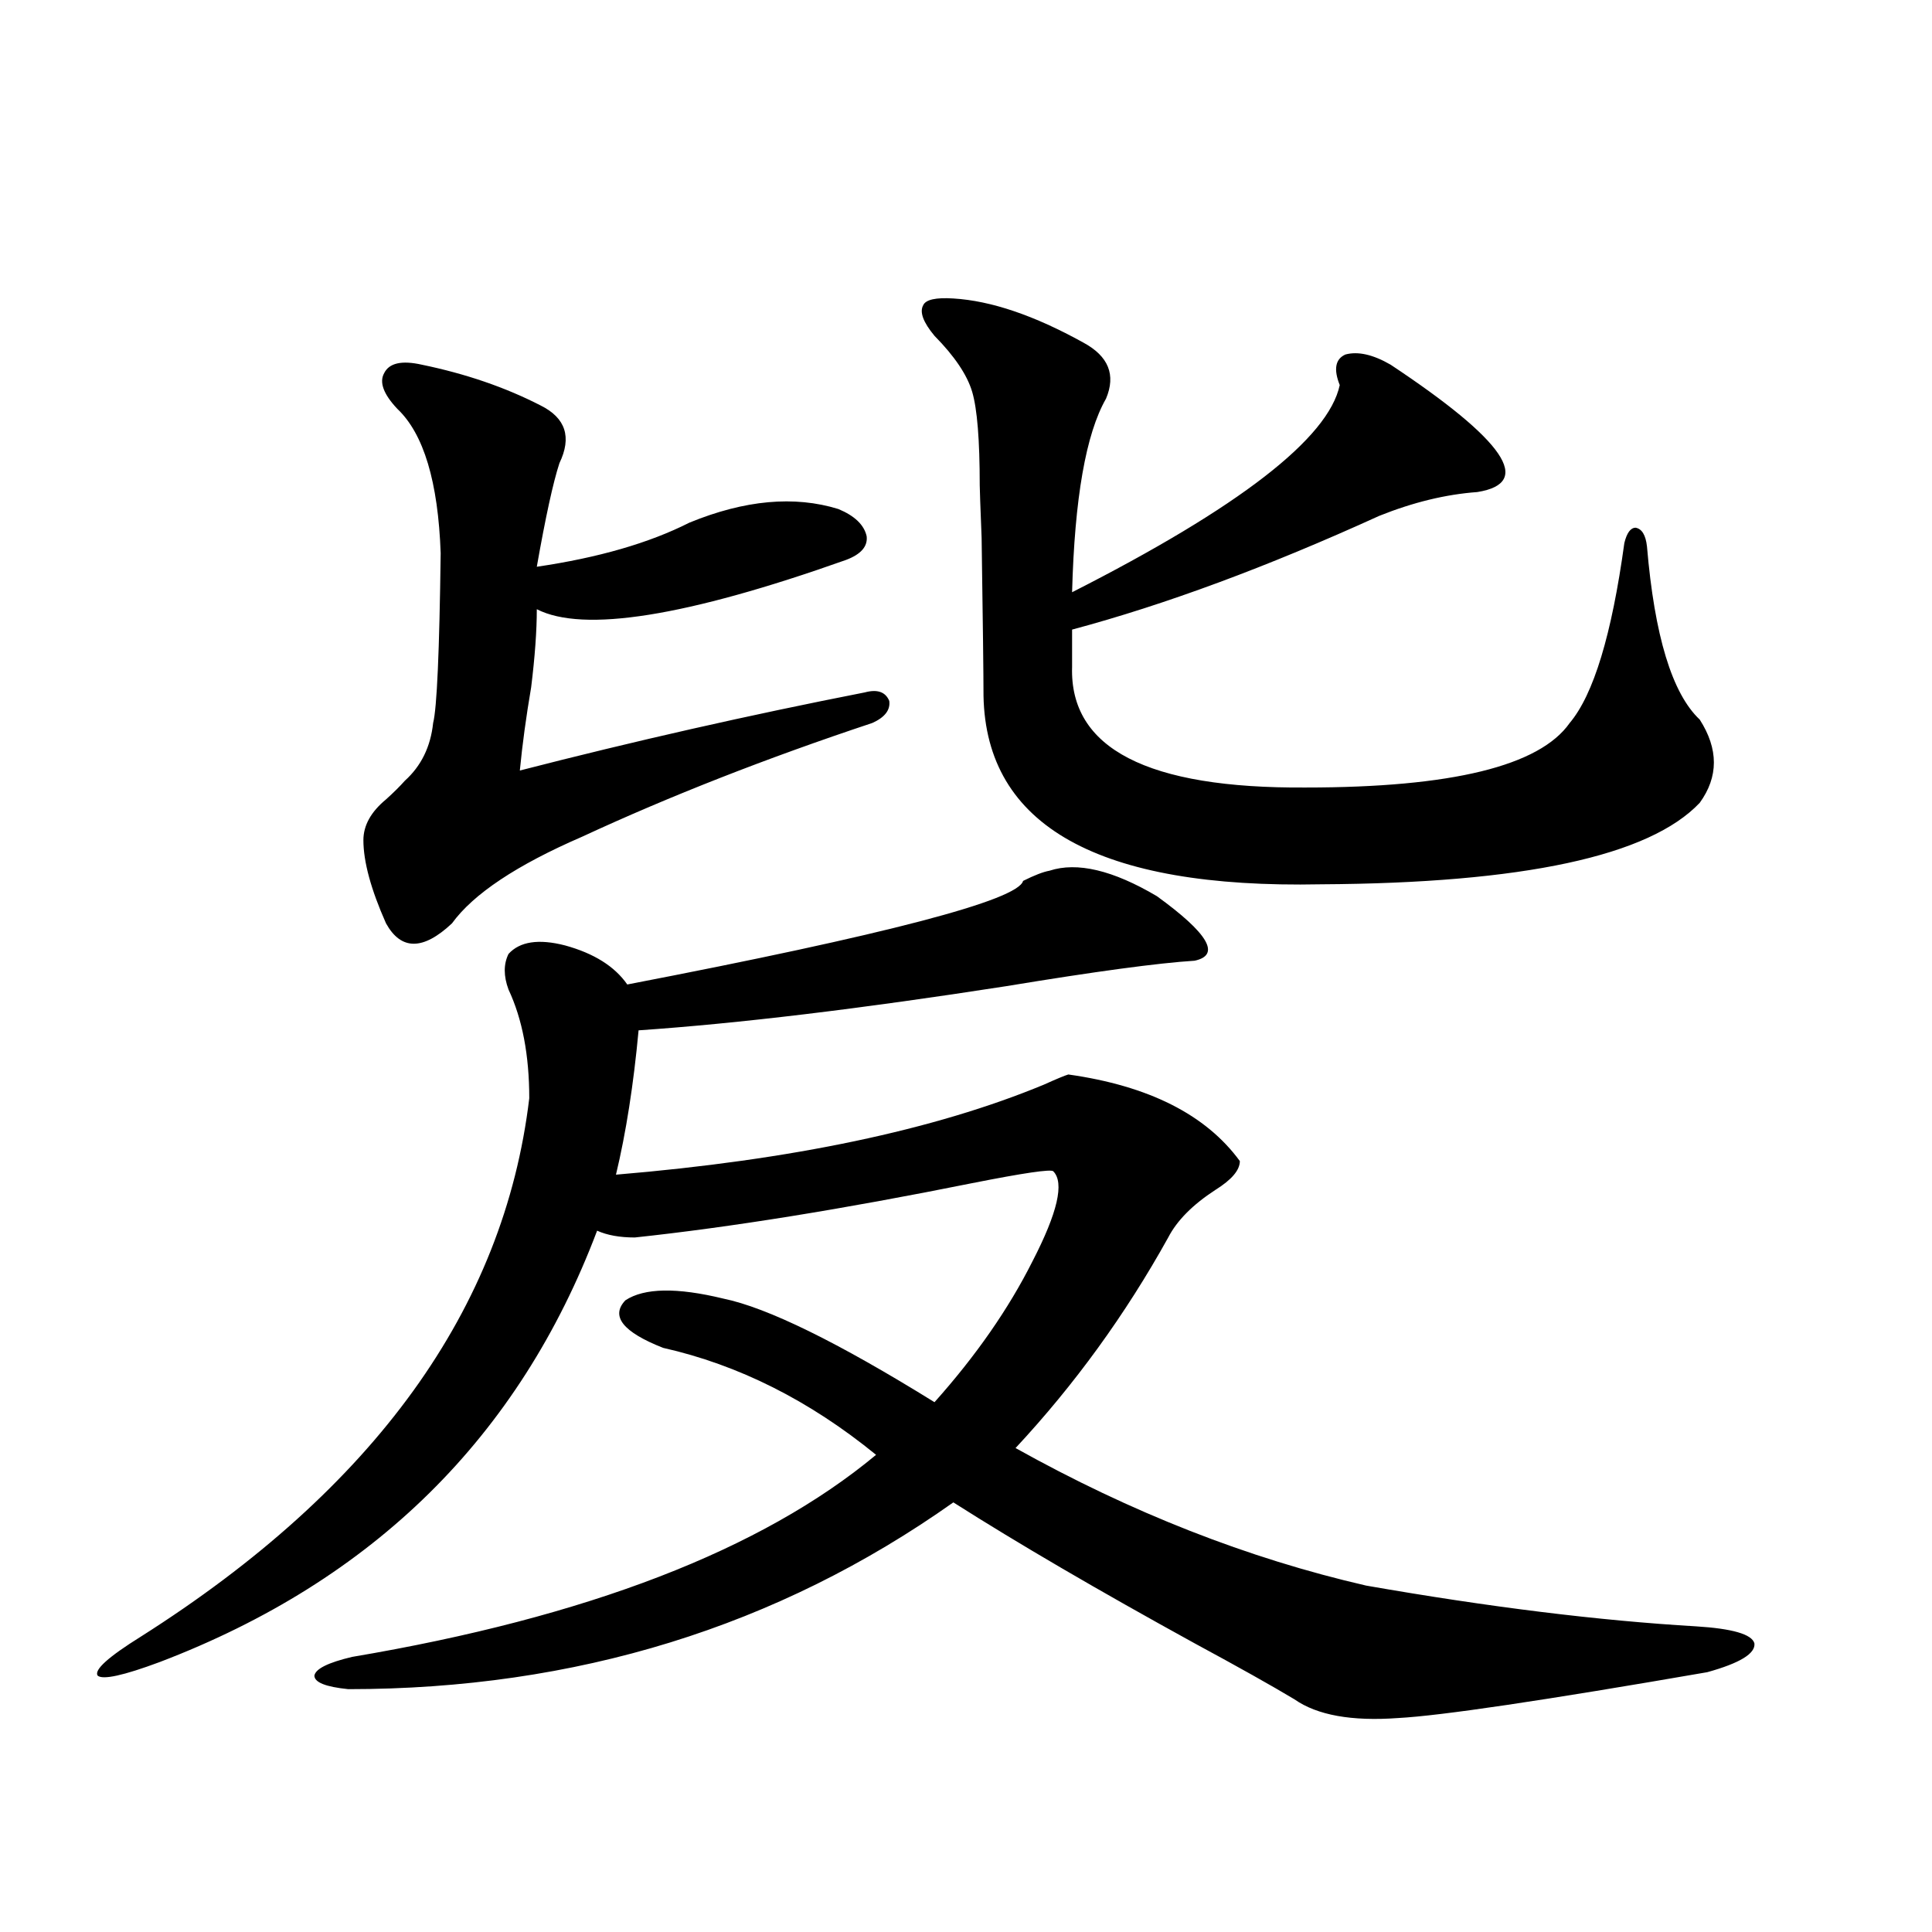
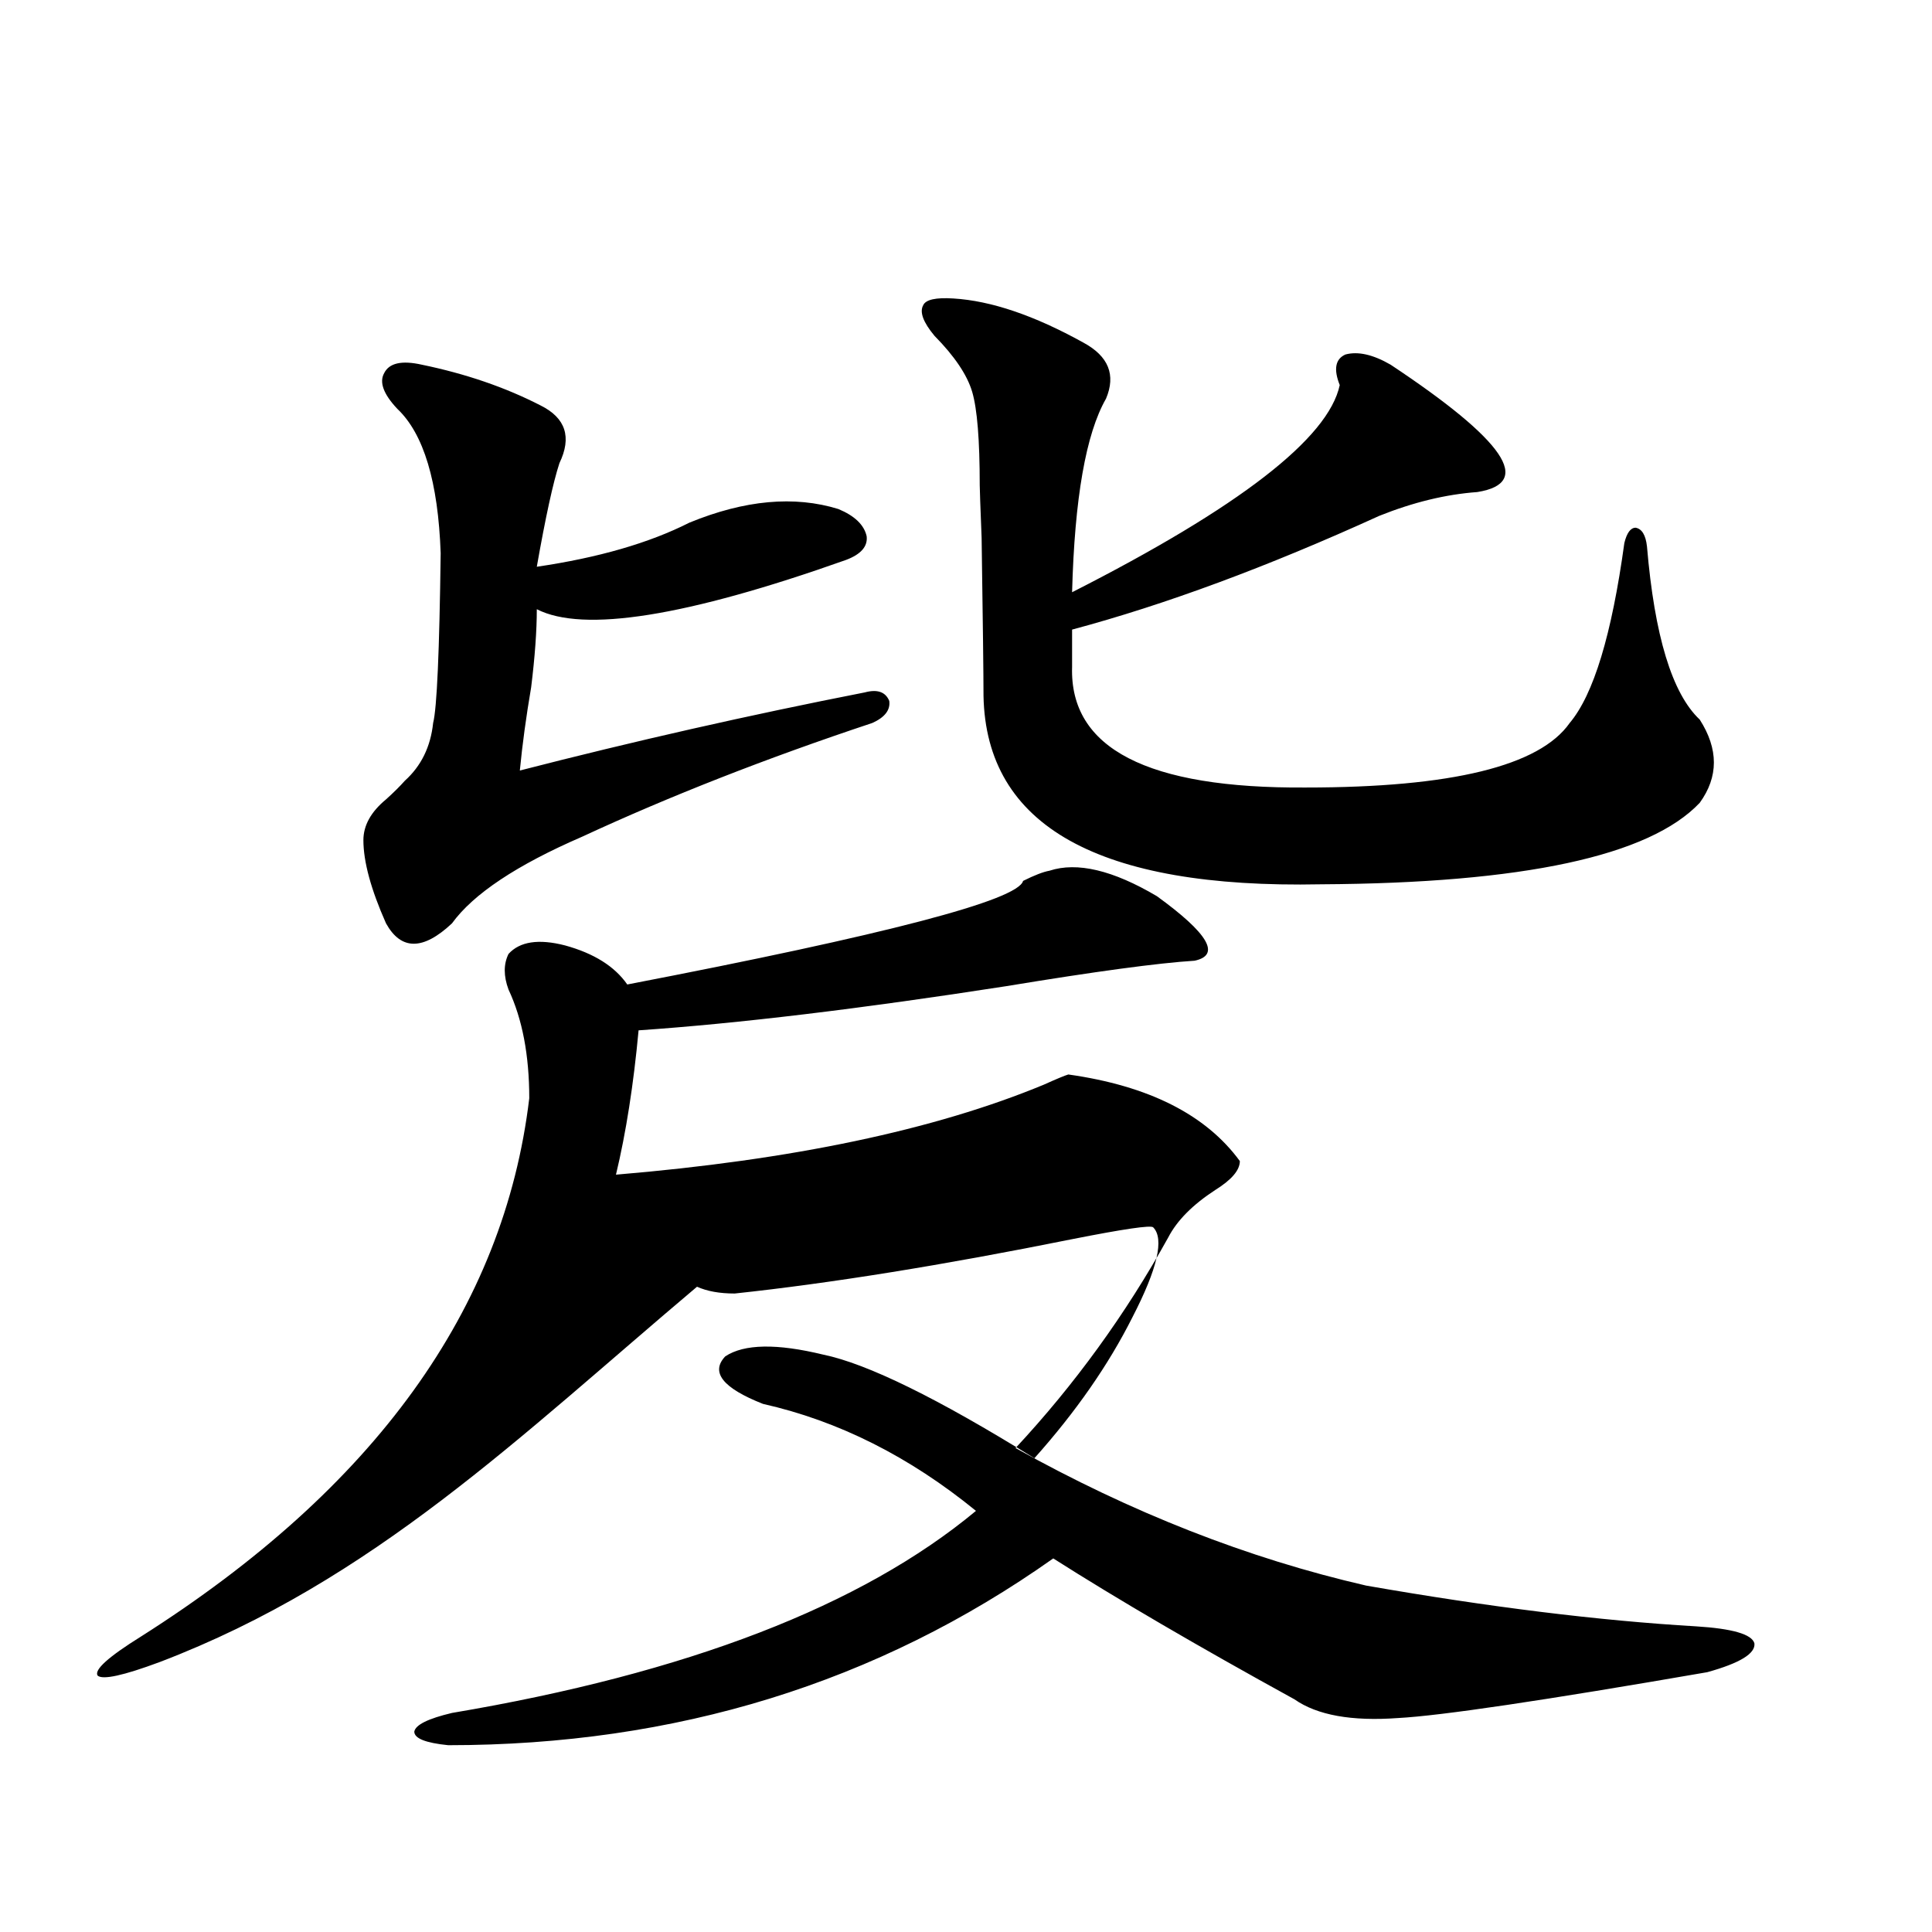
<svg xmlns="http://www.w3.org/2000/svg" version="1.1" id="图层_1" x="0px" y="0px" width="1000px" height="1000px" viewBox="0 0 1000 1000" enable-background="new 0 0 1000 1000" xml:space="preserve">
-   <path d="M552.962,556.149c41.615,5.864,71.218,20.805,88.778,44.824c0,4.697-4.237,9.668-12.683,14.941  c-11.707,7.622-19.847,15.82-24.39,24.609c-22.118,39.853-48.459,76.177-79.022,108.984  c59.831,33.398,120.317,57.129,181.459,71.191c63.733,11.137,120.638,18.155,170.728,21.094c18.856,1.167,28.933,4.092,30.243,8.789  c0.641,5.273-7.484,10.245-24.39,14.941c-84.556,14.639-137.893,22.549-159.996,23.73c-24.069,1.758-41.95-1.469-53.657-9.668  c-11.707-7.031-28.947-16.699-51.706-29.004c-50.09-27.534-91.705-51.855-124.875-72.949  c-91.064,64.448-195.452,96.68-313.163,96.68c-11.707-1.181-17.561-3.516-17.561-7.031c0.641-3.516,7.149-6.743,19.512-9.668  c121.613-20.517,212.022-55.371,271.213-104.59c-34.48-28.125-71.218-46.582-110.241-55.371  c-20.822-8.198-27.316-16.397-19.512-24.609c9.756-6.441,26.661-6.729,50.73-0.879c22.759,4.697,59.176,22.563,109.266,53.613  c21.463-24.019,38.368-48.34,50.73-72.949c13.003-25.186,16.585-40.718,10.731-46.582c-1.311-1.167-15.289,0.879-41.95,6.152  c-66.995,13.486-125.21,22.852-174.63,28.125c-7.805,0-14.313-1.167-19.512-3.516C268.731,743.658,193.291,818.063,82.729,860.25  c-18.871,7.031-29.603,9.366-32.194,7.031c-1.951-2.939,5.519-9.668,22.438-20.215c120.973-76.753,187.953-169.629,200.971-278.613  c0-22.261-3.582-41.006-10.731-56.25c-2.606-7.031-2.606-13.184,0-18.457c5.854-6.441,15.609-7.91,29.268-4.395  c14.954,4.106,25.686,10.849,32.194,20.215c133.976-25.777,202.267-43.643,204.873-53.613c5.854-2.925,10.396-4.683,13.658-5.273  c14.299-4.683,32.835-0.288,55.608,13.184c26.661,19.336,33.17,30.473,19.512,33.398c-18.871,1.181-51.386,5.576-97.559,13.184  c-75.455,11.728-138.868,19.336-190.239,22.852c-2.606,28.125-6.509,53.037-11.707,74.707c91.05-7.608,164.874-23.14,221.458-46.582  C546.773,558.497,551.011,556.739,552.962,556.149z M218.336,188.766c22.759,4.697,43.246,11.728,61.462,21.094  c13.003,6.455,16.25,16.411,9.756,29.883c-3.262,9.97-7.164,27.837-11.707,53.613c31.859-4.683,58.2-12.305,79.022-22.852  c28.612-11.714,54.298-14.063,77.071-7.031c8.445,3.516,13.323,8.212,14.634,14.063c0.641,5.273-2.927,9.38-10.731,12.305  c-82.604,29.306-135.941,37.793-159.996,25.488c0,11.137-0.976,24.609-2.927,40.43c-2.606,15.244-4.558,29.594-5.854,43.066  c59.176-15.23,118.687-28.702,178.532-40.43c6.494-1.758,10.731-0.288,12.683,4.395c0.641,4.697-2.286,8.501-8.78,11.426  c-54.633,18.169-104.723,37.793-150.24,58.887c-33.825,14.653-56.264,29.594-67.315,44.824c-14.969,14.063-26.341,14.063-34.146,0  c-7.805-17.578-11.707-31.929-11.707-43.066c0-7.608,3.902-14.639,11.707-21.094c3.902-3.516,7.149-6.729,9.756-9.668  c8.445-7.608,13.323-17.578,14.634-29.883c1.951-7.608,3.247-36.914,3.902-87.891c-1.311-36.914-8.78-61.812-22.438-74.707  c-7.164-7.608-9.436-13.76-6.829-18.457C201.416,187.887,207.925,186.431,218.336,188.766z M493.451,154.489  c19.512,1.181,41.95,8.789,67.315,22.852c13.003,7.031,16.905,16.699,11.707,29.004c-10.411,18.169-16.265,51.567-17.561,100.195  c86.492-43.945,132.68-79.678,138.533-107.227c-3.262-8.198-2.286-13.472,2.927-15.82c6.494-1.758,14.299,0,23.414,5.273  c59.176,39.262,74.145,61.235,44.877,65.918c-16.265,1.181-33.17,5.273-50.73,12.305c-57.895,26.367-110.896,46.005-159.021,58.887  v19.336c-1.311,42.188,39.023,62.993,120.973,62.402c75.44,0,120.973-11.124,136.582-33.398  c12.348-14.639,21.783-45.703,28.292-93.164c1.296-5.273,3.247-7.91,5.854-7.91c3.247,0.591,5.198,3.818,5.854,9.668  c3.902,46.294,13.003,76.177,27.316,89.648c9.756,15.244,9.756,29.594,0,43.066c-26.021,27.548-91.385,41.611-196.093,42.188  c-115.119,2.348-173.334-30.171-174.63-97.559c0-11.124-0.335-38.37-0.976-81.738c-0.655-16.397-0.976-25.488-0.976-27.246  c0-23.428-1.311-39.551-3.902-48.34c-2.606-8.789-9.115-18.457-19.512-29.004c-5.854-7.031-7.805-12.305-5.854-15.82  C479.138,155.079,484.336,153.912,493.451,154.489z" />
+   <path d="M552.962,556.149c41.615,5.864,71.218,20.805,88.778,44.824c0,4.697-4.237,9.668-12.683,14.941  c-11.707,7.622-19.847,15.82-24.39,24.609c-22.118,39.853-48.459,76.177-79.022,108.984  c59.831,33.398,120.317,57.129,181.459,71.191c63.733,11.137,120.638,18.155,170.728,21.094c18.856,1.167,28.933,4.092,30.243,8.789  c0.641,5.273-7.484,10.245-24.39,14.941c-84.556,14.639-137.893,22.549-159.996,23.73c-24.069,1.758-41.95-1.469-53.657-9.668  c-50.09-27.534-91.705-51.855-124.875-72.949  c-91.064,64.448-195.452,96.68-313.163,96.68c-11.707-1.181-17.561-3.516-17.561-7.031c0.641-3.516,7.149-6.743,19.512-9.668  c121.613-20.517,212.022-55.371,271.213-104.59c-34.48-28.125-71.218-46.582-110.241-55.371  c-20.822-8.198-27.316-16.397-19.512-24.609c9.756-6.441,26.661-6.729,50.73-0.879c22.759,4.697,59.176,22.563,109.266,53.613  c21.463-24.019,38.368-48.34,50.73-72.949c13.003-25.186,16.585-40.718,10.731-46.582c-1.311-1.167-15.289,0.879-41.95,6.152  c-66.995,13.486-125.21,22.852-174.63,28.125c-7.805,0-14.313-1.167-19.512-3.516C268.731,743.658,193.291,818.063,82.729,860.25  c-18.871,7.031-29.603,9.366-32.194,7.031c-1.951-2.939,5.519-9.668,22.438-20.215c120.973-76.753,187.953-169.629,200.971-278.613  c0-22.261-3.582-41.006-10.731-56.25c-2.606-7.031-2.606-13.184,0-18.457c5.854-6.441,15.609-7.91,29.268-4.395  c14.954,4.106,25.686,10.849,32.194,20.215c133.976-25.777,202.267-43.643,204.873-53.613c5.854-2.925,10.396-4.683,13.658-5.273  c14.299-4.683,32.835-0.288,55.608,13.184c26.661,19.336,33.17,30.473,19.512,33.398c-18.871,1.181-51.386,5.576-97.559,13.184  c-75.455,11.728-138.868,19.336-190.239,22.852c-2.606,28.125-6.509,53.037-11.707,74.707c91.05-7.608,164.874-23.14,221.458-46.582  C546.773,558.497,551.011,556.739,552.962,556.149z M218.336,188.766c22.759,4.697,43.246,11.728,61.462,21.094  c13.003,6.455,16.25,16.411,9.756,29.883c-3.262,9.97-7.164,27.837-11.707,53.613c31.859-4.683,58.2-12.305,79.022-22.852  c28.612-11.714,54.298-14.063,77.071-7.031c8.445,3.516,13.323,8.212,14.634,14.063c0.641,5.273-2.927,9.38-10.731,12.305  c-82.604,29.306-135.941,37.793-159.996,25.488c0,11.137-0.976,24.609-2.927,40.43c-2.606,15.244-4.558,29.594-5.854,43.066  c59.176-15.23,118.687-28.702,178.532-40.43c6.494-1.758,10.731-0.288,12.683,4.395c0.641,4.697-2.286,8.501-8.78,11.426  c-54.633,18.169-104.723,37.793-150.24,58.887c-33.825,14.653-56.264,29.594-67.315,44.824c-14.969,14.063-26.341,14.063-34.146,0  c-7.805-17.578-11.707-31.929-11.707-43.066c0-7.608,3.902-14.639,11.707-21.094c3.902-3.516,7.149-6.729,9.756-9.668  c8.445-7.608,13.323-17.578,14.634-29.883c1.951-7.608,3.247-36.914,3.902-87.891c-1.311-36.914-8.78-61.812-22.438-74.707  c-7.164-7.608-9.436-13.76-6.829-18.457C201.416,187.887,207.925,186.431,218.336,188.766z M493.451,154.489  c19.512,1.181,41.95,8.789,67.315,22.852c13.003,7.031,16.905,16.699,11.707,29.004c-10.411,18.169-16.265,51.567-17.561,100.195  c86.492-43.945,132.68-79.678,138.533-107.227c-3.262-8.198-2.286-13.472,2.927-15.82c6.494-1.758,14.299,0,23.414,5.273  c59.176,39.262,74.145,61.235,44.877,65.918c-16.265,1.181-33.17,5.273-50.73,12.305c-57.895,26.367-110.896,46.005-159.021,58.887  v19.336c-1.311,42.188,39.023,62.993,120.973,62.402c75.44,0,120.973-11.124,136.582-33.398  c12.348-14.639,21.783-45.703,28.292-93.164c1.296-5.273,3.247-7.91,5.854-7.91c3.247,0.591,5.198,3.818,5.854,9.668  c3.902,46.294,13.003,76.177,27.316,89.648c9.756,15.244,9.756,29.594,0,43.066c-26.021,27.548-91.385,41.611-196.093,42.188  c-115.119,2.348-173.334-30.171-174.63-97.559c0-11.124-0.335-38.37-0.976-81.738c-0.655-16.397-0.976-25.488-0.976-27.246  c0-23.428-1.311-39.551-3.902-48.34c-2.606-8.789-9.115-18.457-19.512-29.004c-5.854-7.031-7.805-12.305-5.854-15.82  C479.138,155.079,484.336,153.912,493.451,154.489z" />
</svg>